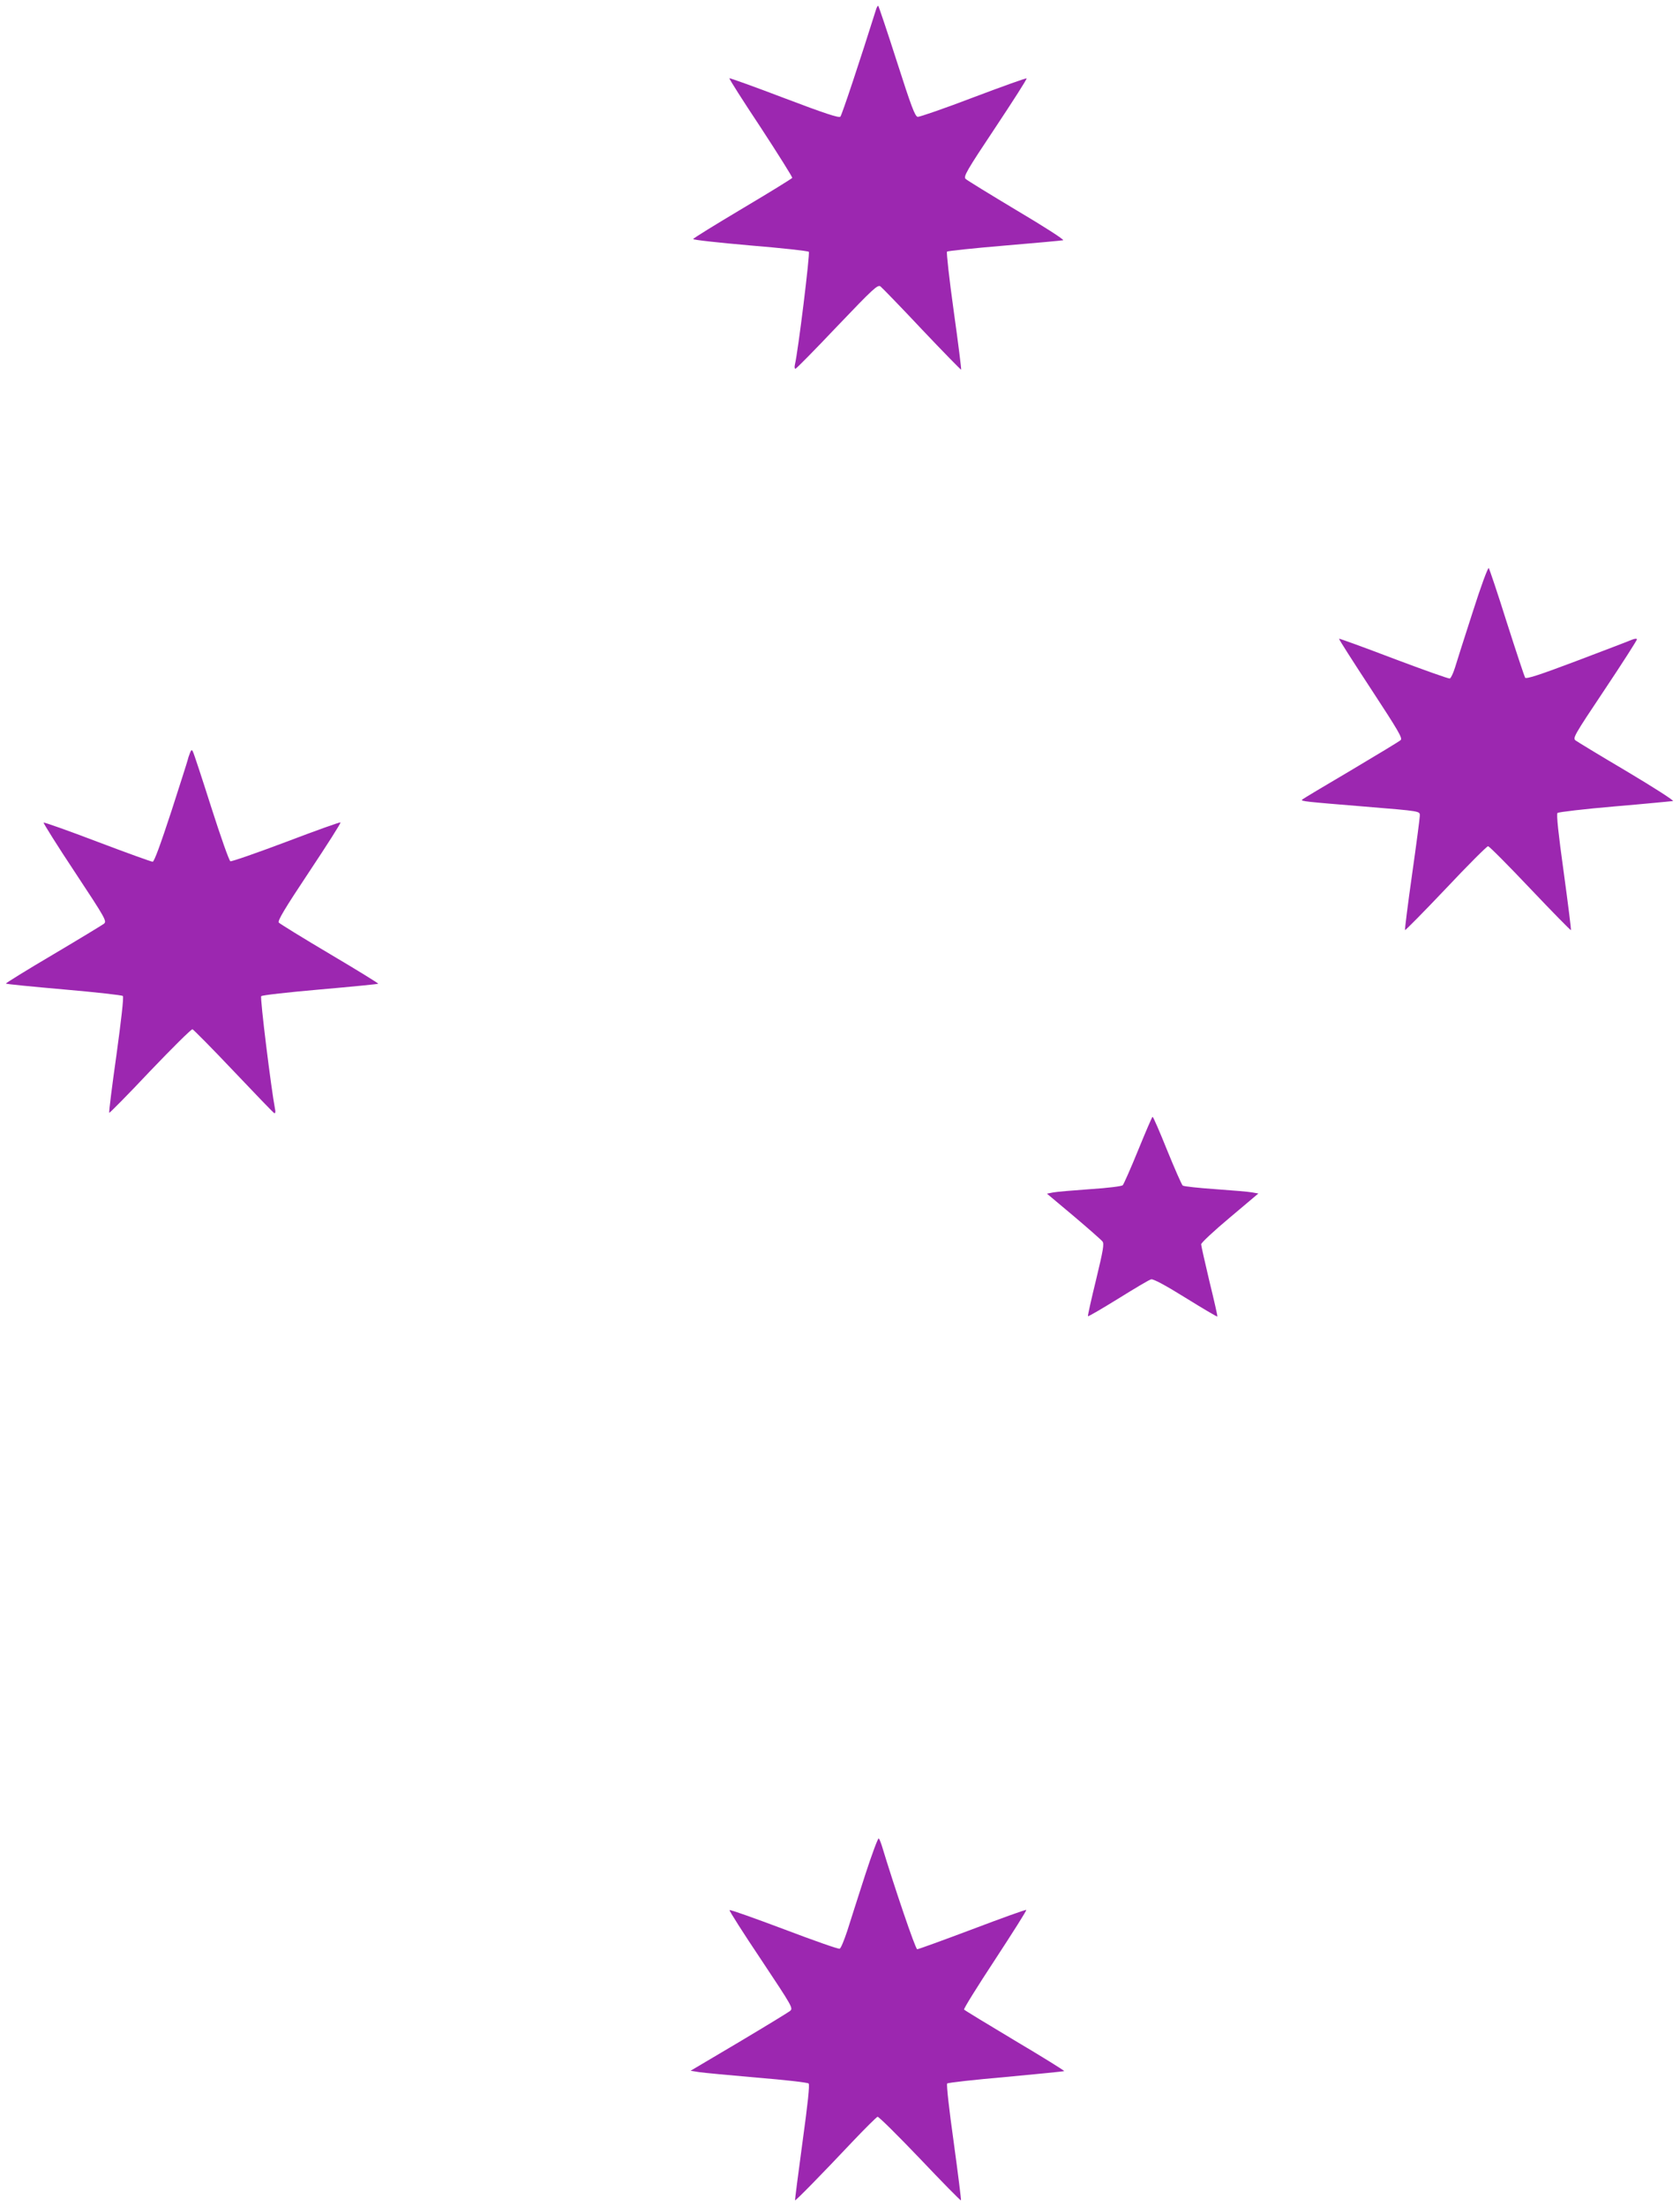
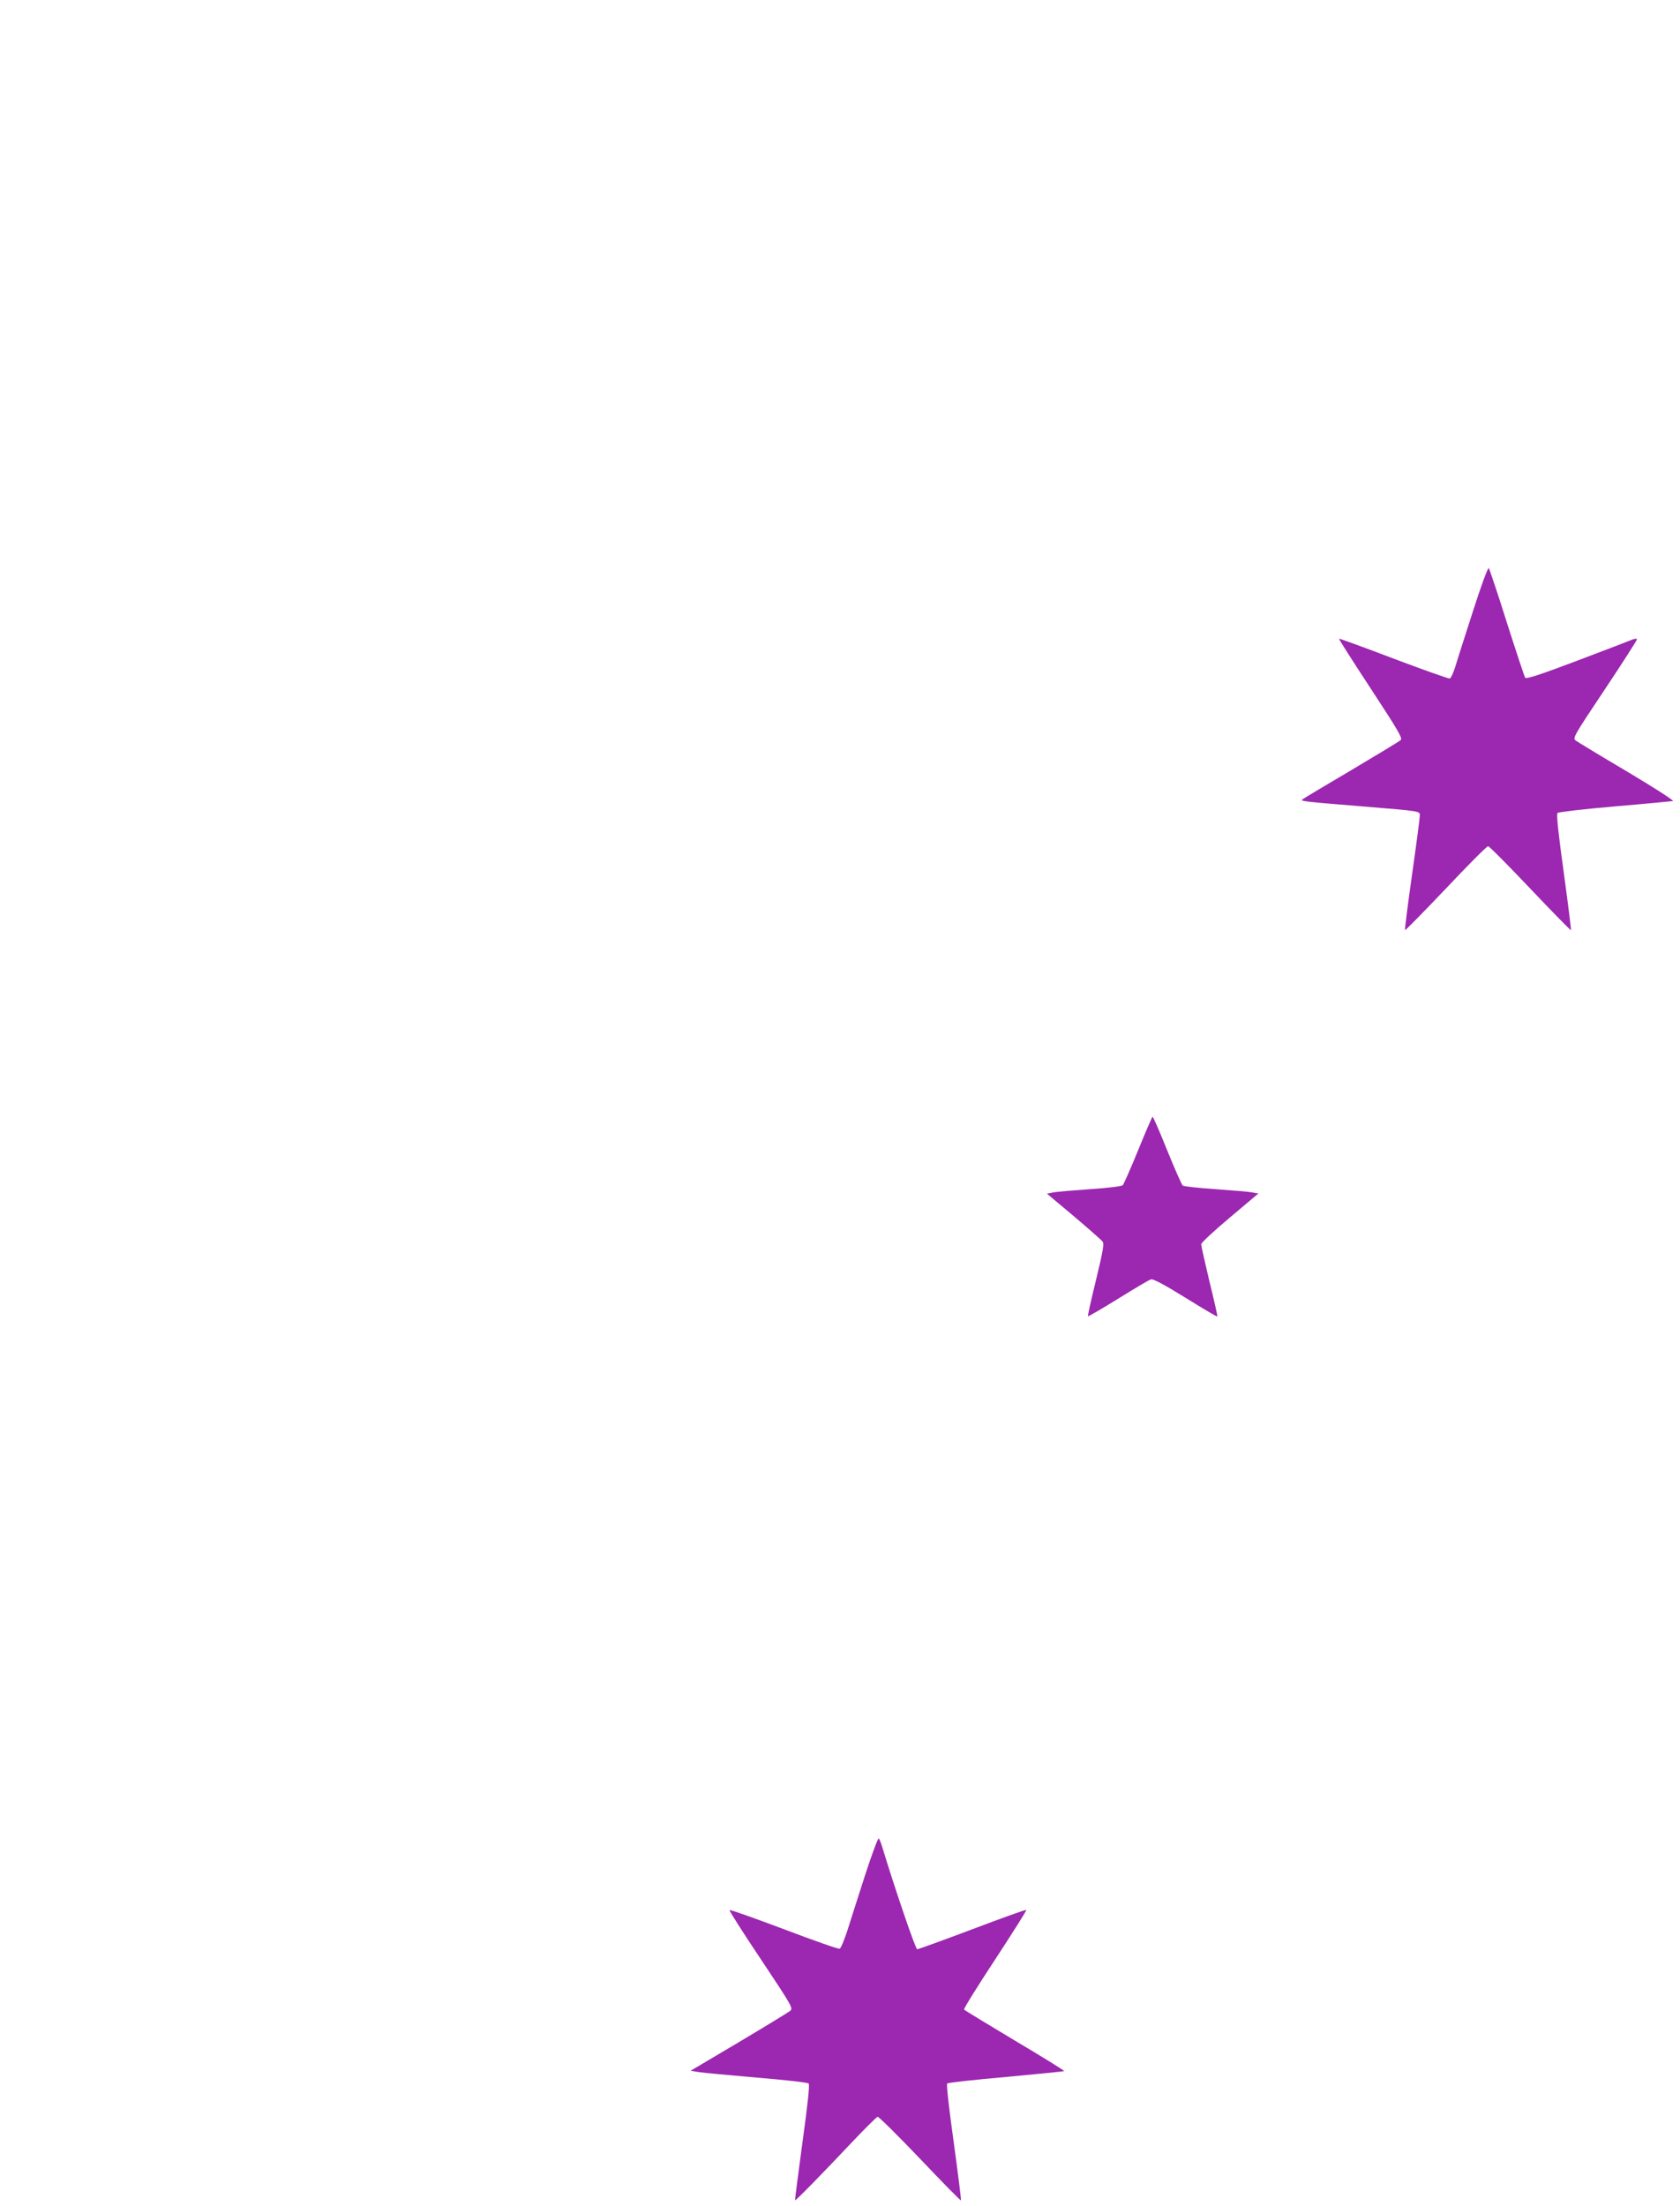
<svg xmlns="http://www.w3.org/2000/svg" version="1.0" width="975pt" height="1280pt" viewBox="0 0 975 1280" preserveAspectRatio="xMidYMid meet">
  <g transform="translate(0,1280) scale(0.1,-0.1)" fill="#9c27b0" stroke="none">
-     <path d="M5082 12738 c-88 -280 -196 -606 -205 -615 -9 -8 -89 18 -326 108 -173 66 -316 117 -318 115 -3 -2 79 -131 182 -286 102 -156 184 -287 183 -292 -2 -4 -131 -84 -288 -177 -156 -93 -286 -173 -287 -178 -2 -5 147 -21 329 -37 183 -15 337 -32 342 -37 8 -7 -62 -578 -81 -656 -3 -13 -1 -23 3 -23 5 0 114 111 242 246 210 220 236 244 252 232 9 -7 118 -119 241 -250 123 -130 226 -235 227 -233 2 2 -17 155 -43 340 -26 186 -43 340 -39 345 5 4 155 20 334 35 179 15 332 29 340 31 8 3 -112 80 -269 173 -155 93 -289 175 -297 183 -14 13 6 48 172 297 103 155 185 283 182 286 -3 3 -142 -47 -309 -110 -167 -64 -313 -114 -323 -113 -16 3 -37 59 -121 321 -56 175 -105 320 -108 323 -3 3 -10 -10 -15 -28z" />
    <path d="M8547 9249 c-47 -145 -93 -290 -103 -323 -10 -32 -23 -60 -30 -63 -6 -2 -152 50 -325 115 -173 66 -316 118 -318 116 -2 -2 81 -132 184 -289 159 -243 186 -288 174 -299 -8 -8 -138 -86 -289 -176 -151 -89 -279 -165 -283 -170 -10 -9 21 -12 363 -40 329 -27 320 -26 320 -53 0 -12 -20 -166 -45 -341 -25 -176 -43 -321 -41 -323 2 -2 109 106 237 241 128 136 238 246 245 246 7 0 116 -110 244 -245 128 -135 235 -244 237 -242 2 3 -17 154 -42 337 -31 222 -43 336 -36 343 5 5 155 23 332 38 177 15 329 30 338 31 9 2 -110 78 -264 170 -154 91 -289 173 -300 181 -19 14 -13 25 168 296 103 154 187 286 187 291 0 6 -13 5 -32 -3 -18 -8 -163 -63 -321 -123 -217 -82 -290 -105 -296 -96 -4 7 -52 151 -106 320 -53 169 -101 311 -105 316 -5 4 -47 -110 -93 -255z" />
-     <path d="M1101 8427 c-6 -16 -11 -31 -11 -34 0 -3 -43 -138 -95 -299 -64 -195 -100 -294 -109 -294 -8 0 -152 52 -321 116 -168 64 -309 114 -312 111 -2 -3 79 -133 182 -288 179 -271 186 -284 168 -299 -11 -8 -144 -89 -296 -179 -153 -90 -275 -166 -273 -168 2 -3 154 -18 337 -34 183 -16 337 -33 342 -38 6 -6 -10 -144 -37 -341 -26 -183 -45 -335 -42 -337 2 -2 109 106 237 242 129 135 239 244 246 243 6 -2 114 -111 239 -243 125 -132 231 -242 236 -244 6 -2 8 9 4 25 -22 114 -88 646 -80 654 6 6 160 23 343 39 183 16 334 31 336 33 3 2 -124 80 -281 173 -157 93 -290 175 -296 182 -8 10 33 79 176 294 103 155 185 283 182 287 -3 3 -145 -48 -316 -113 -170 -64 -316 -115 -323 -112 -7 2 -57 144 -111 313 -54 170 -102 316 -107 324 -6 12 -10 9 -18 -13z" />
    <path d="M6606 6128 c-43 -106 -84 -198 -90 -205 -6 -6 -84 -16 -191 -23 -99 -7 -195 -15 -214 -19 l-35 -7 155 -130 c85 -72 160 -138 167 -147 11 -13 5 -49 -37 -223 -28 -114 -49 -209 -47 -211 2 -3 82 44 176 102 95 59 180 110 191 112 12 3 82 -34 199 -107 100 -62 183 -111 185 -109 2 2 -19 94 -46 204 -26 110 -48 207 -48 215 -1 8 74 78 166 155 l166 140 -34 6 c-19 4 -115 12 -214 19 -99 7 -185 16 -191 21 -6 5 -46 96 -90 204 -43 107 -81 195 -85 195 -3 0 -40 -87 -83 -192z" />
    <path d="M5020 1918 c-39 -122 -86 -267 -103 -322 -18 -54 -37 -101 -44 -103 -7 -3 -152 48 -323 113 -171 64 -313 115 -316 111 -3 -3 79 -132 183 -287 186 -280 187 -282 167 -299 -12 -9 -146 -91 -299 -182 l-277 -164 49 -8 c26 -4 178 -18 337 -32 159 -13 293 -28 299 -34 7 -7 -5 -118 -36 -343 -25 -183 -44 -334 -43 -335 3 -4 153 149 335 342 73 77 138 141 144 143 7 1 117 -108 246 -243 128 -135 235 -244 238 -242 2 3 -17 154 -42 337 -27 191 -43 336 -38 341 5 5 159 22 342 38 183 17 335 32 337 34 3 2 -126 82 -286 177 -159 95 -292 176 -295 180 -3 5 78 135 180 290 102 156 184 285 181 288 -3 3 -144 -48 -313 -112 -170 -64 -313 -116 -320 -116 -10 0 -132 359 -205 600 -6 19 -14 39 -18 43 -4 5 -40 -92 -80 -215z" />
  </g>
</svg>